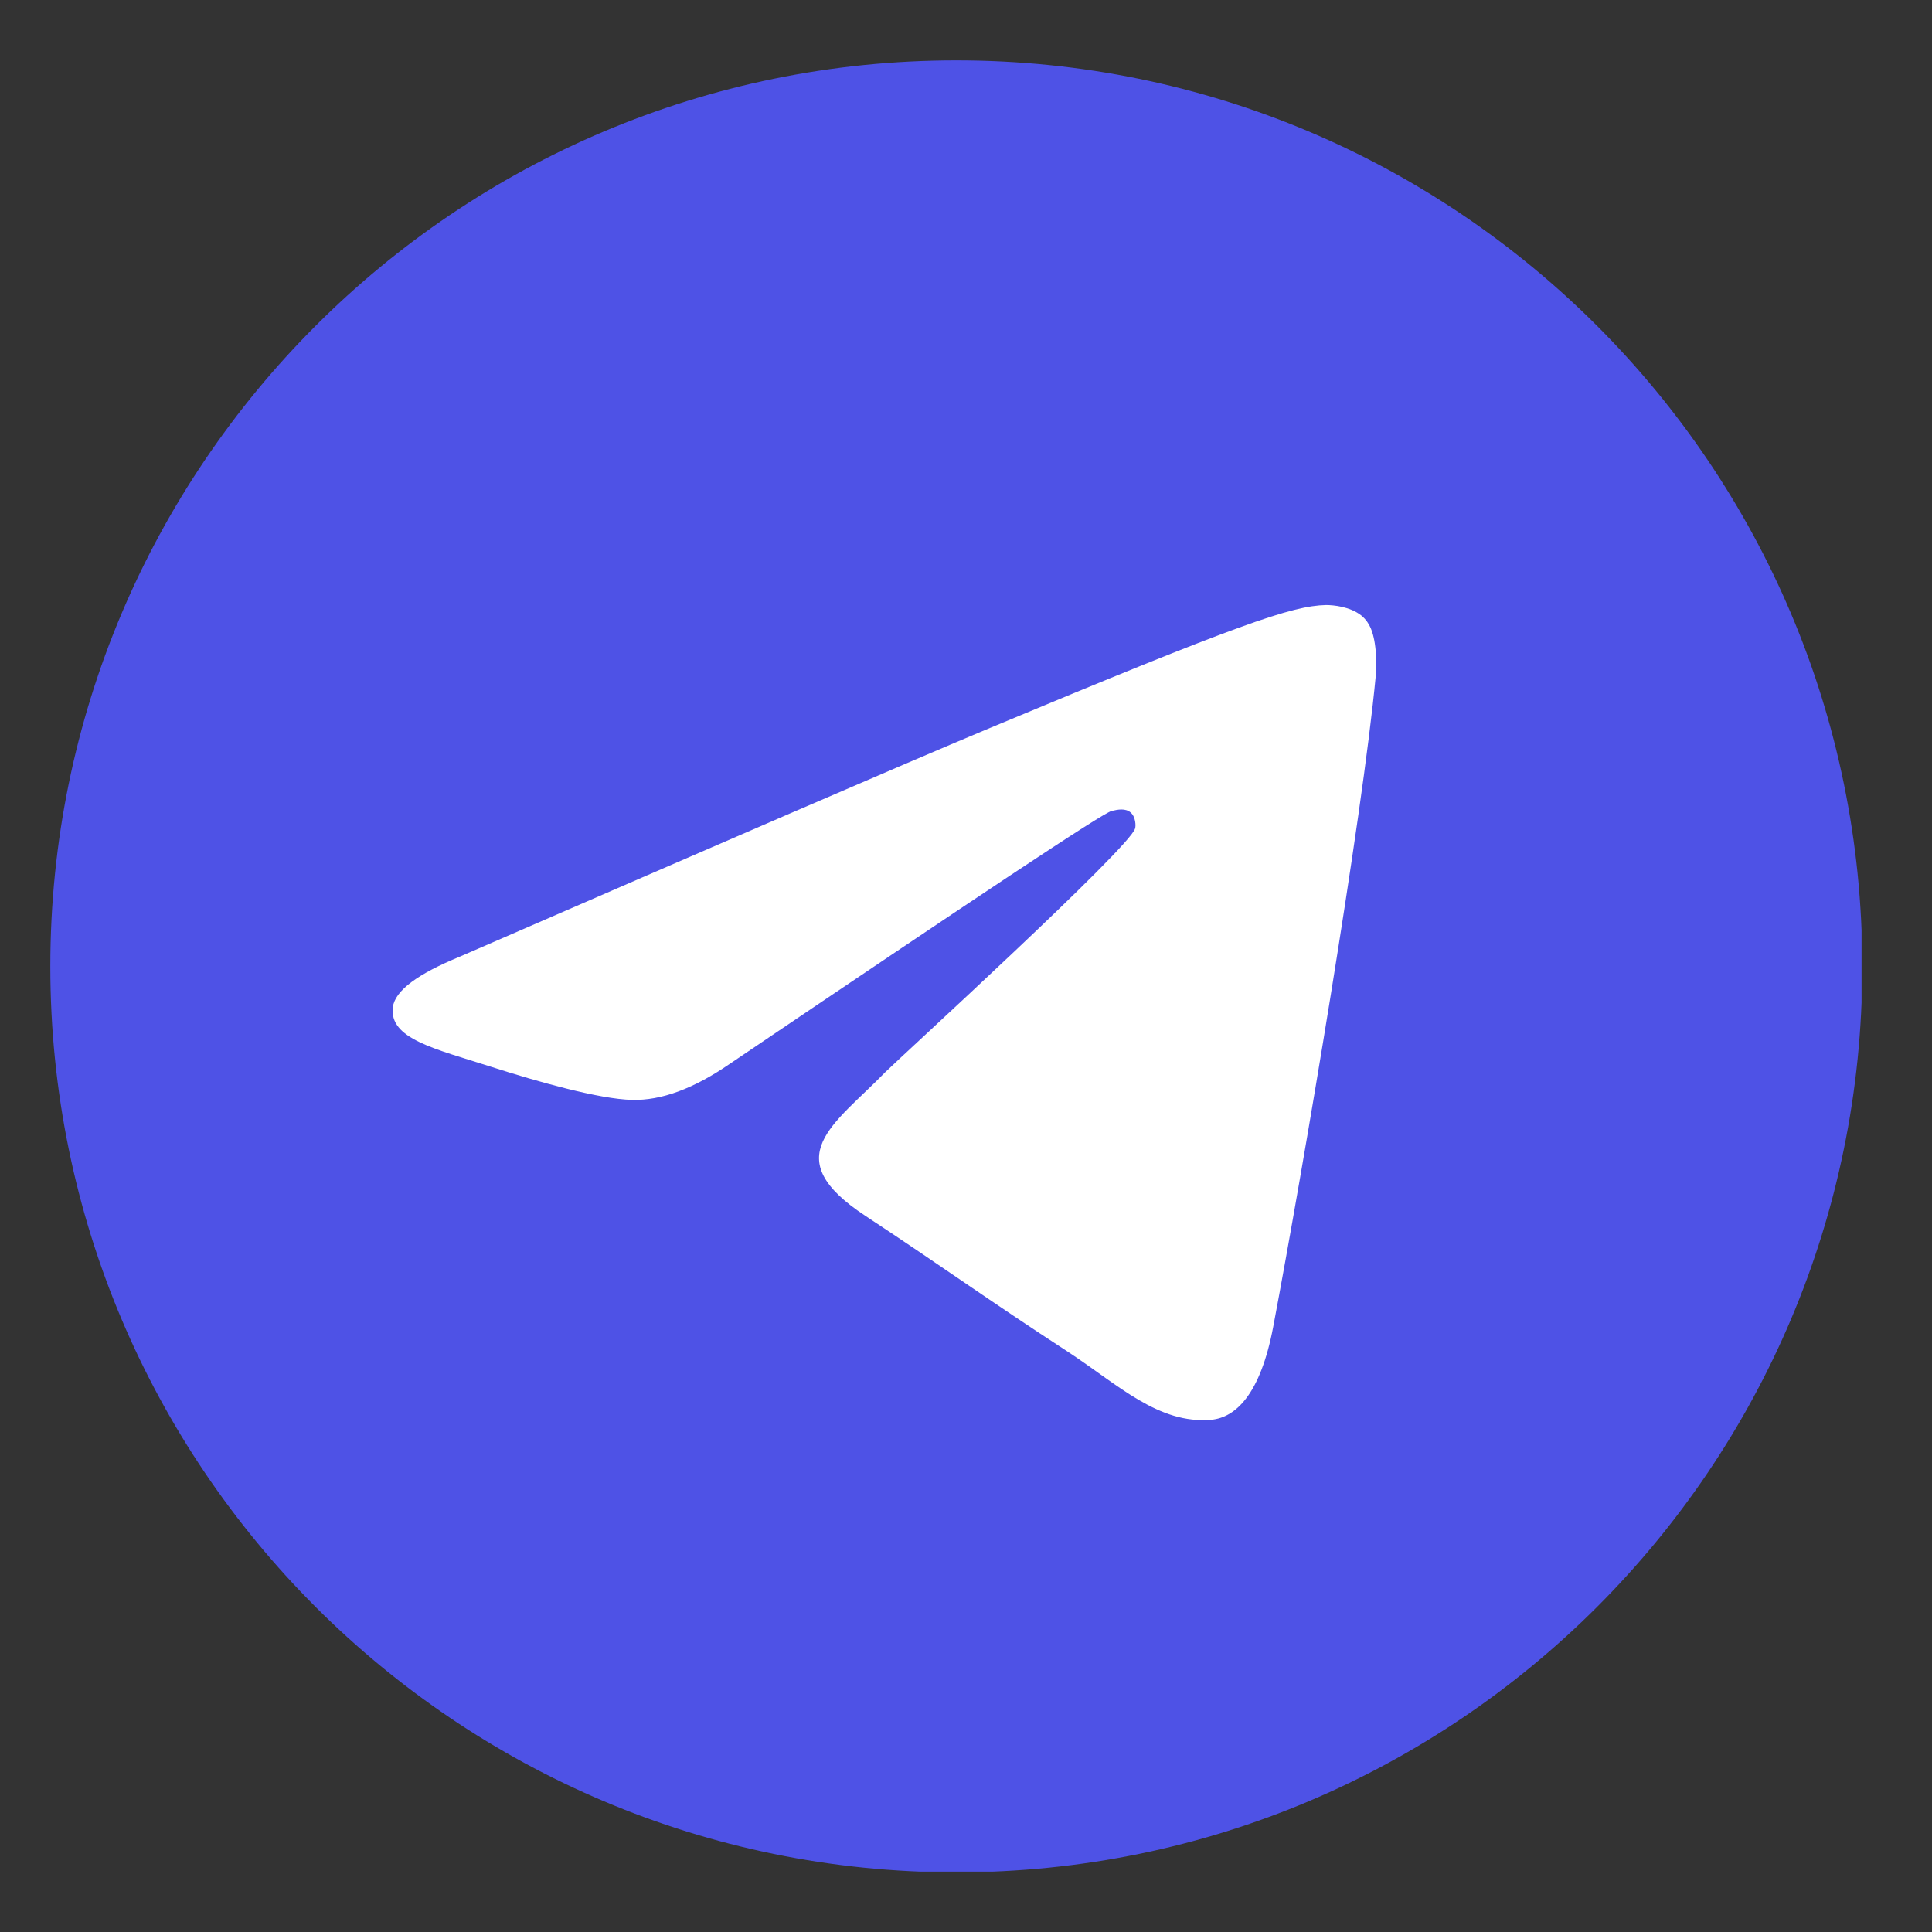
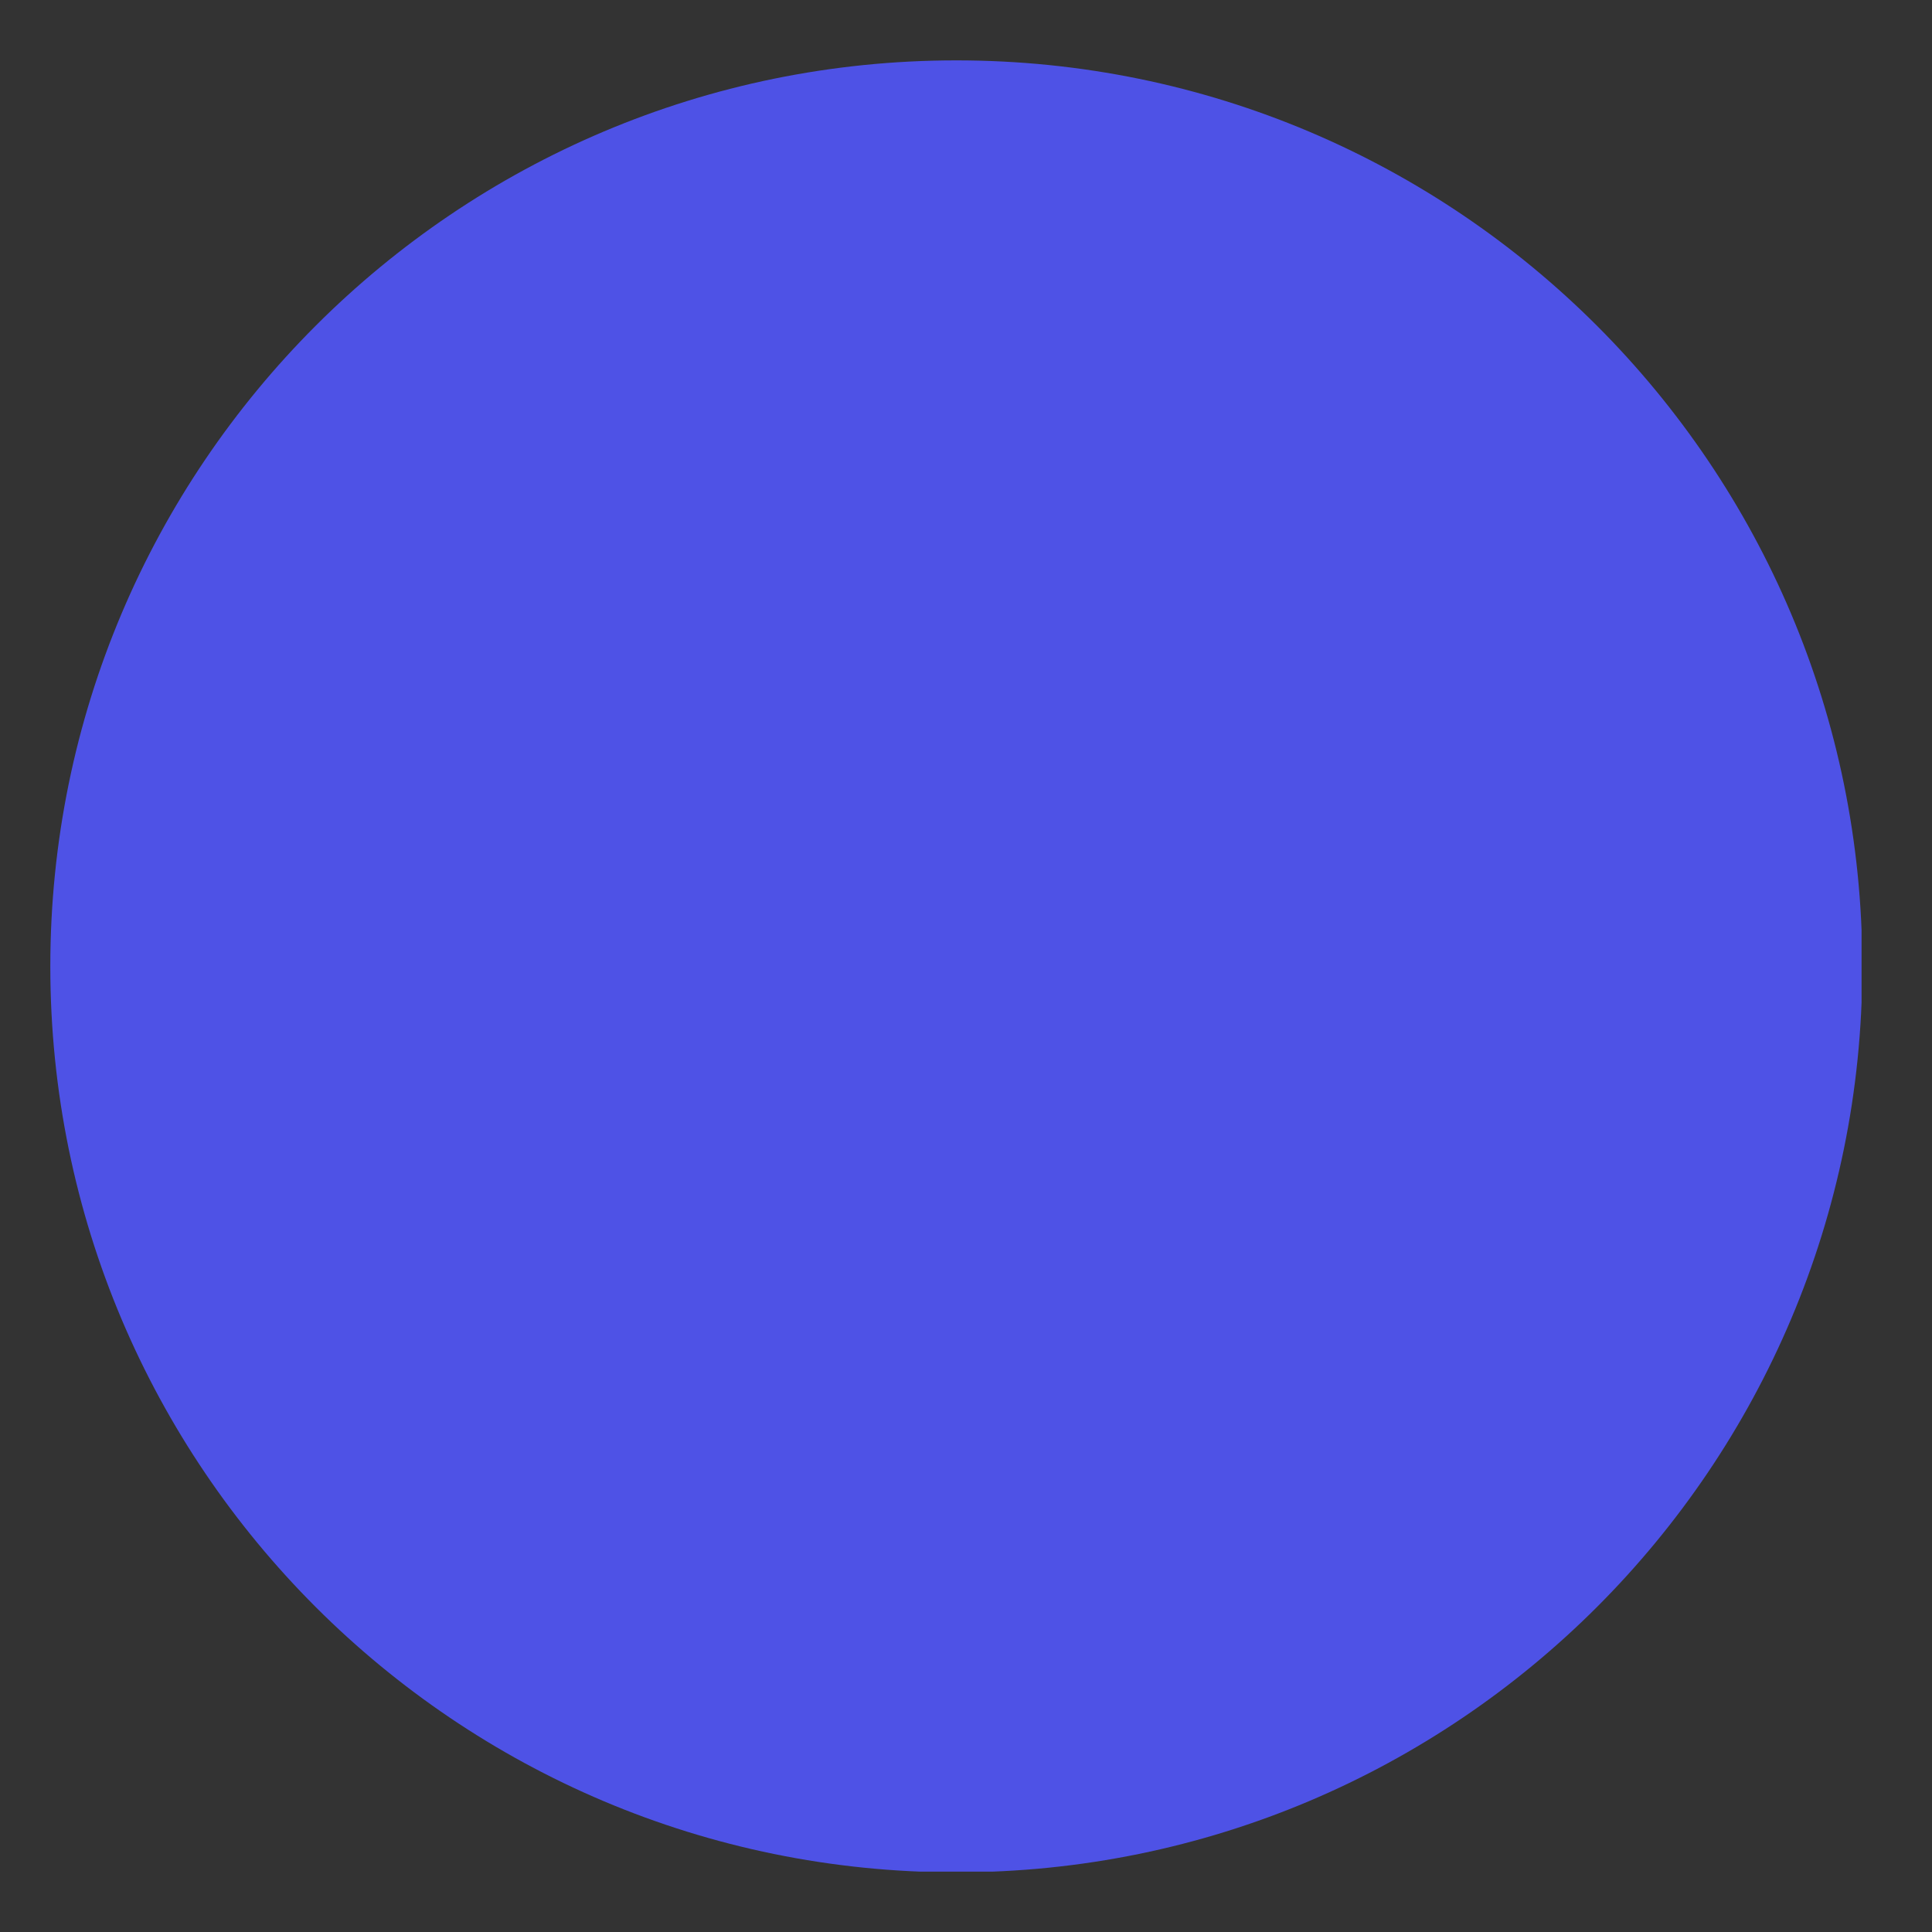
<svg xmlns="http://www.w3.org/2000/svg" width="24" height="24" viewBox="0 0 24 24" fill="none">
  <rect x="0" y="0" width="24" height="24" fill="#333333" stroke="none" />
  <g clip-path="url(#clip0_161_295)">
    <path d="M11.88 23.259C18.096 23.259 23.134 18.221 23.134 12.005C23.134 5.789 18.096 0.75 11.88 0.75C5.664 0.75 0.625 5.789 0.625 12.005C0.625 18.221 5.664 23.259 11.88 23.259Z" fill="#4E52E6" />
-     <path fill-rule="evenodd" clip-rule="evenodd" d="M5.714 11.883C8.994 10.458 11.177 9.512 12.274 9.053C15.394 7.75 16.05 7.525 16.472 7.516C16.565 7.516 16.772 7.535 16.912 7.647C17.025 7.741 17.053 7.863 17.072 7.956C17.09 8.05 17.109 8.247 17.09 8.397C16.922 10.177 16.191 14.497 15.816 16.484C15.656 17.327 15.347 17.609 15.047 17.637C14.391 17.693 13.895 17.206 13.267 16.793C12.274 16.147 11.721 15.744 10.755 15.107C9.64 14.376 10.362 13.973 10.999 13.317C11.168 13.148 14.045 10.524 14.101 10.29C14.11 10.262 14.11 10.149 14.045 10.093C13.979 10.037 13.885 10.056 13.81 10.074C13.707 10.093 12.133 11.143 9.069 13.213C8.619 13.523 8.216 13.673 7.85 13.663C7.447 13.654 6.679 13.438 6.098 13.251C5.395 13.026 4.833 12.904 4.88 12.511C4.908 12.305 5.189 12.098 5.714 11.883Z" fill="white" />
  </g>
  <defs>
    <clipPath id="clip0_161_295">
      <rect width="22.5" height="22.5" fill="white" transform="translate(0.625 0.75)" />
    </clipPath>
  </defs>
</svg>